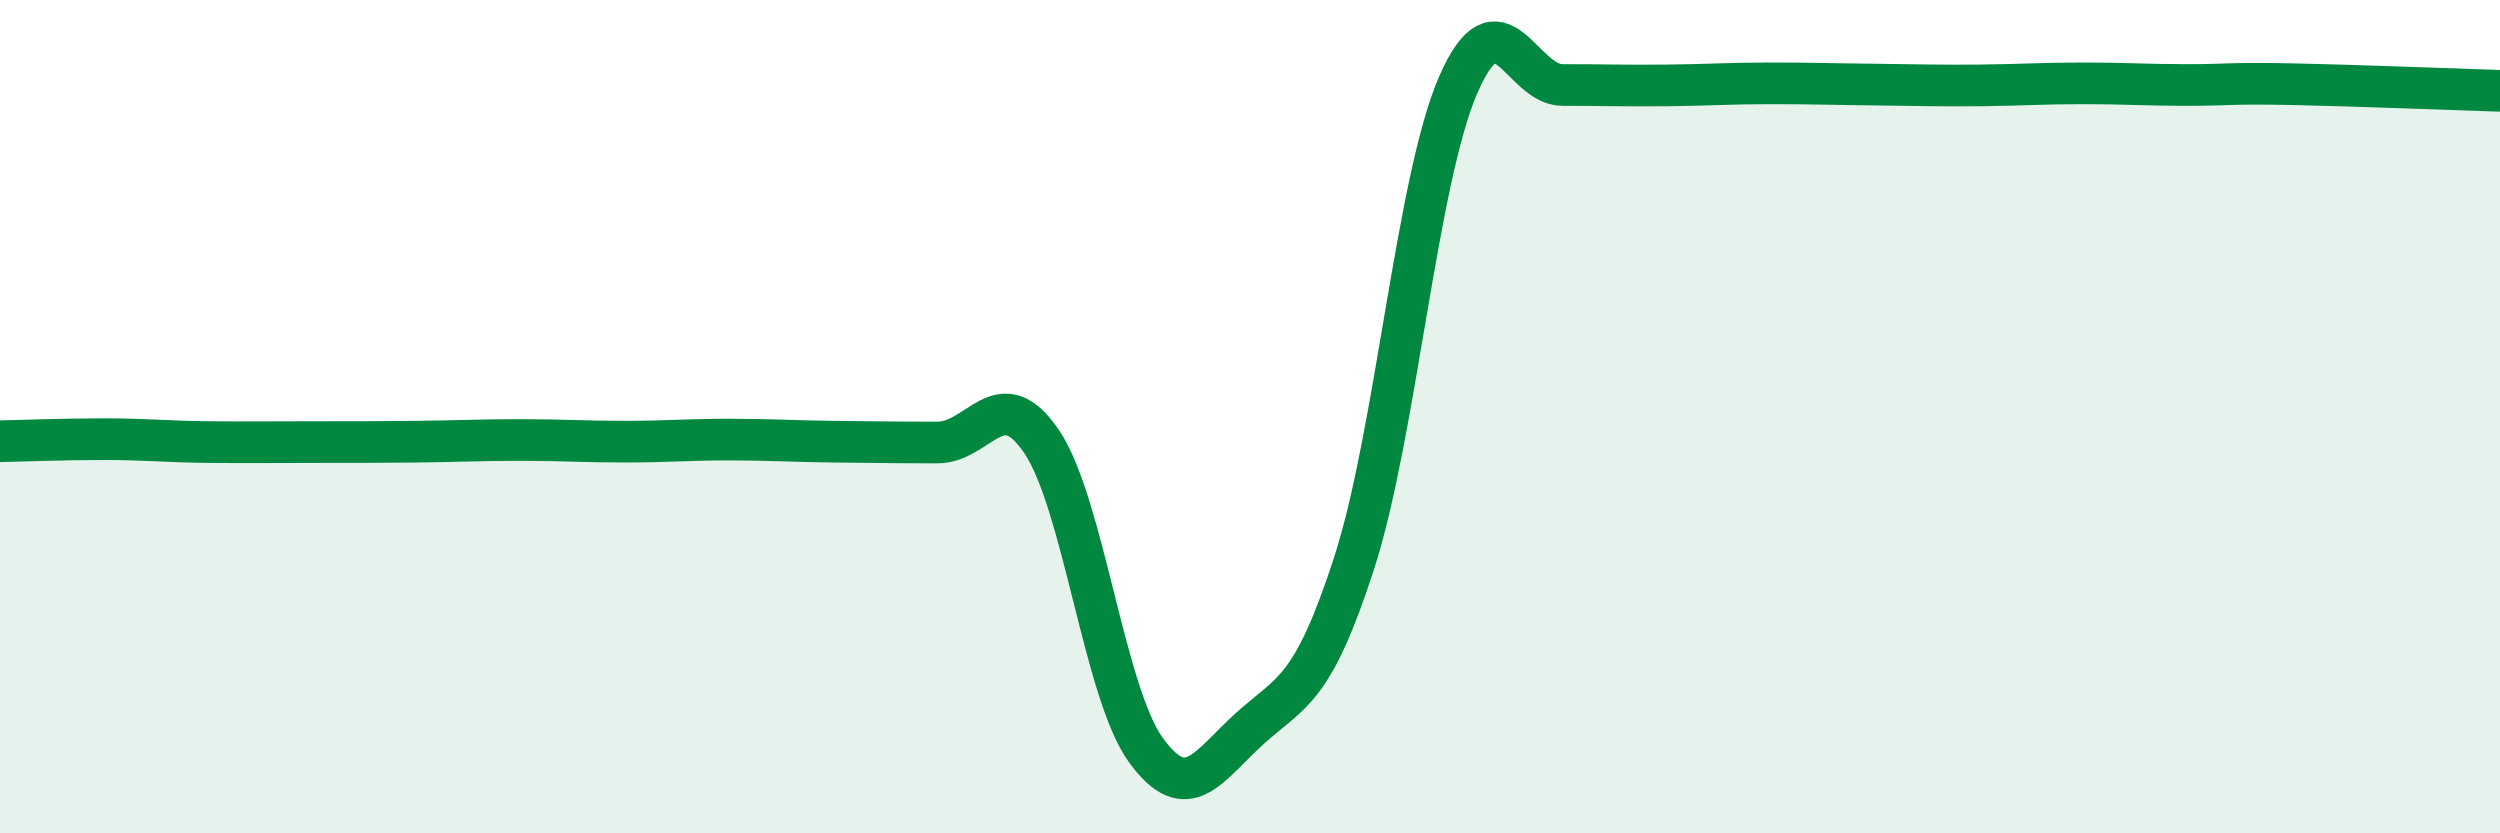
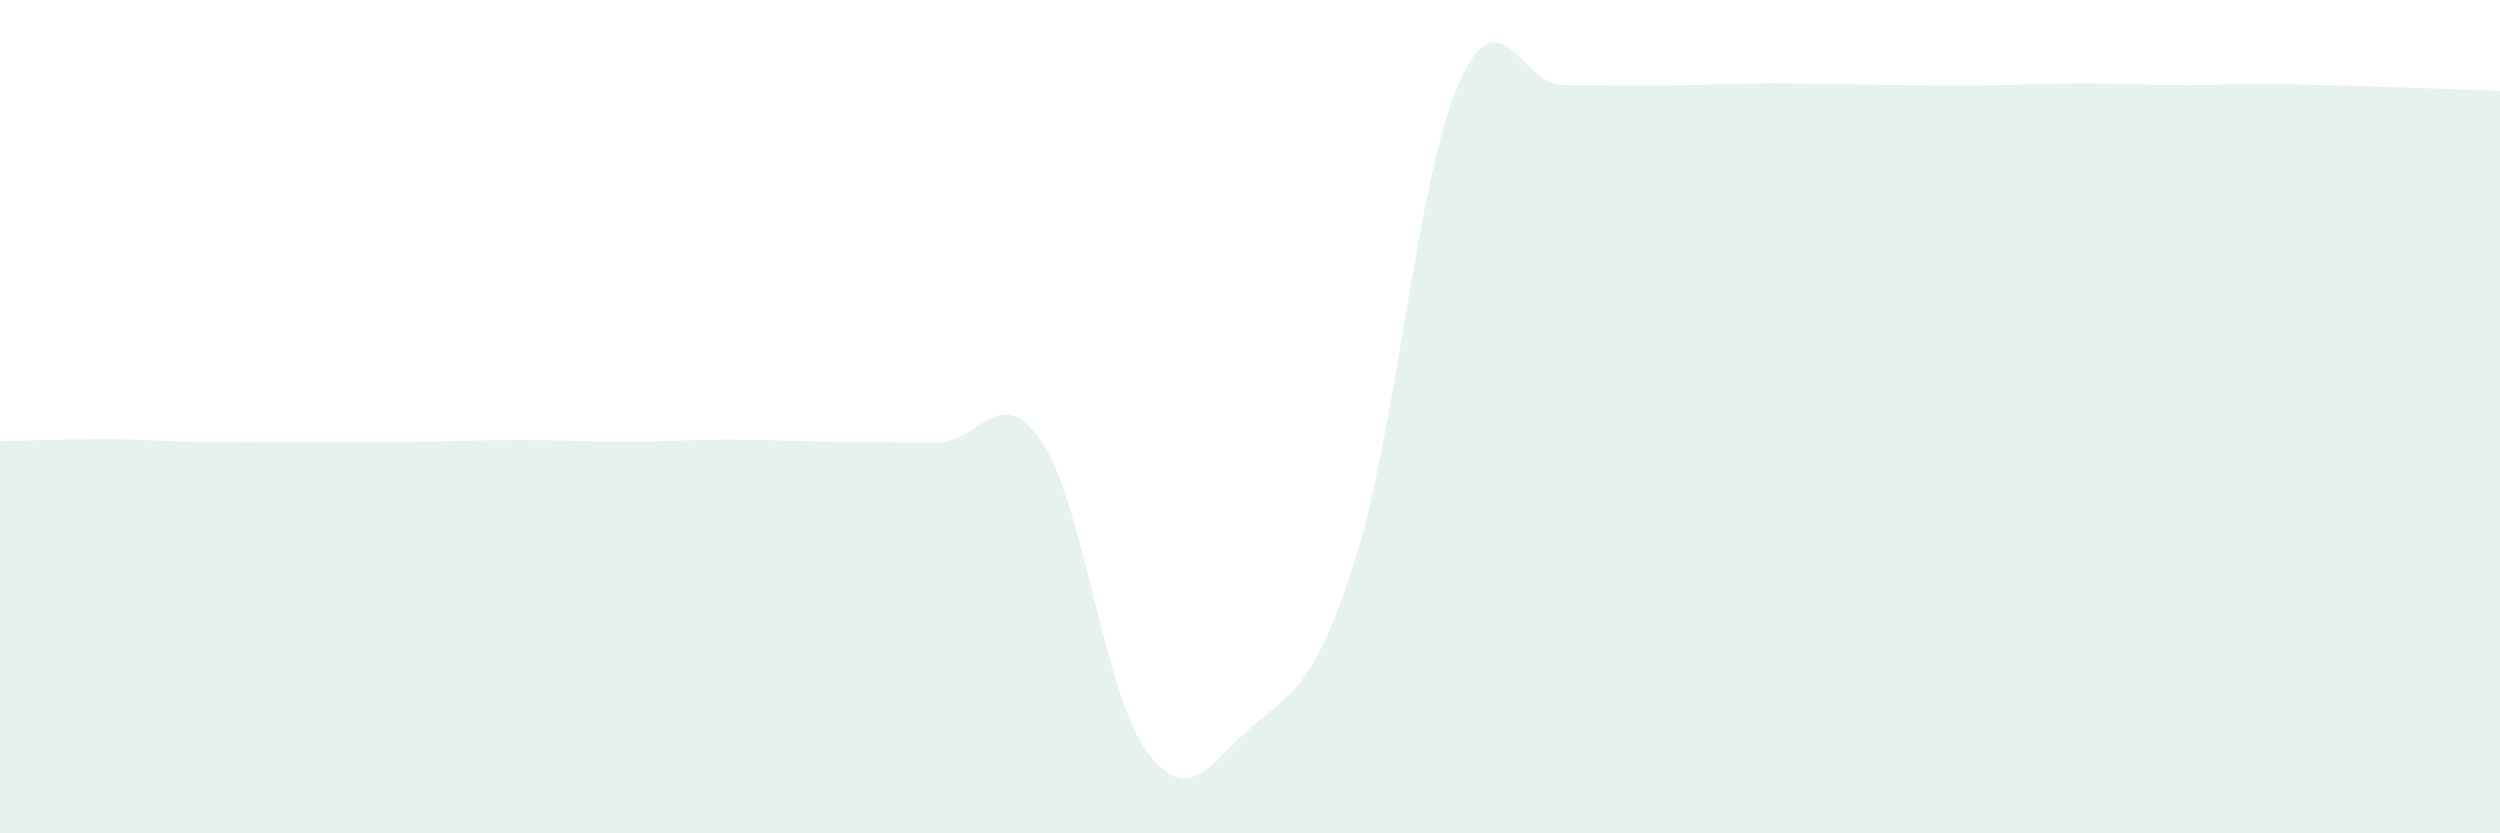
<svg xmlns="http://www.w3.org/2000/svg" width="60" height="20" viewBox="0 0 60 20">
  <path d="M 0,10.59 C 0.5,10.58 1.5,10.54 2.5,10.54 C 3.5,10.54 4,10.6 5,10.61 C 6,10.62 6.5,10.61 7.5,10.61 C 8.5,10.61 9,10.61 10,10.6 C 11,10.59 11.5,10.56 12.5,10.56 C 13.5,10.56 14,10.6 15,10.6 C 16,10.6 16.5,10.55 17.5,10.55 C 18.5,10.55 19,10.59 20,10.6 C 21,10.61 21.5,10.62 22.5,10.62 C 23.5,10.62 24,9.12 25,10.6 C 26,12.08 26.5,16.62 27.5,18 C 28.5,19.38 29,18.38 30,17.48 C 31,16.58 31.5,16.6 32.5,13.51 C 33.5,10.42 34,4.32 35,2.03 C 36,-0.26 36.5,2.04 37.5,2.04 C 38.5,2.04 39,2.06 40,2.05 C 41,2.04 41.5,2 42.5,2 C 43.5,2 44,2.02 45,2.03 C 46,2.04 46.5,2.06 47.5,2.05 C 48.5,2.04 49,2 50,2 C 51,2 51.5,2.04 52.5,2.04 C 53.5,2.04 53.5,1.99 55,2.02 C 56.5,2.05 59,2.15 60,2.18L60 20L0 20Z" fill="#008740" opacity="0.1" stroke-linecap="round" stroke-linejoin="round" />
-   <path d="M 0,10.59 C 0.5,10.58 1.5,10.54 2.5,10.54 C 3.5,10.54 4,10.6 5,10.61 C 6,10.62 6.5,10.61 7.5,10.61 C 8.5,10.61 9,10.61 10,10.6 C 11,10.59 11.5,10.56 12.5,10.56 C 13.5,10.56 14,10.6 15,10.6 C 16,10.6 16.5,10.55 17.5,10.55 C 18.5,10.55 19,10.59 20,10.6 C 21,10.61 21.5,10.62 22.5,10.62 C 23.5,10.62 24,9.12 25,10.6 C 26,12.08 26.5,16.62 27.5,18 C 28.5,19.38 29,18.38 30,17.48 C 31,16.58 31.5,16.6 32.5,13.51 C 33.5,10.42 34,4.32 35,2.03 C 36,-0.26 36.5,2.04 37.5,2.04 C 38.5,2.04 39,2.06 40,2.05 C 41,2.04 41.5,2 42.5,2 C 43.5,2 44,2.02 45,2.03 C 46,2.04 46.5,2.06 47.5,2.05 C 48.5,2.04 49,2 50,2 C 51,2 51.5,2.04 52.5,2.04 C 53.5,2.04 53.5,1.99 55,2.02 C 56.5,2.05 59,2.15 60,2.18" stroke="#008740" stroke-width="1" fill="none" stroke-linecap="round" stroke-linejoin="round" />
</svg>